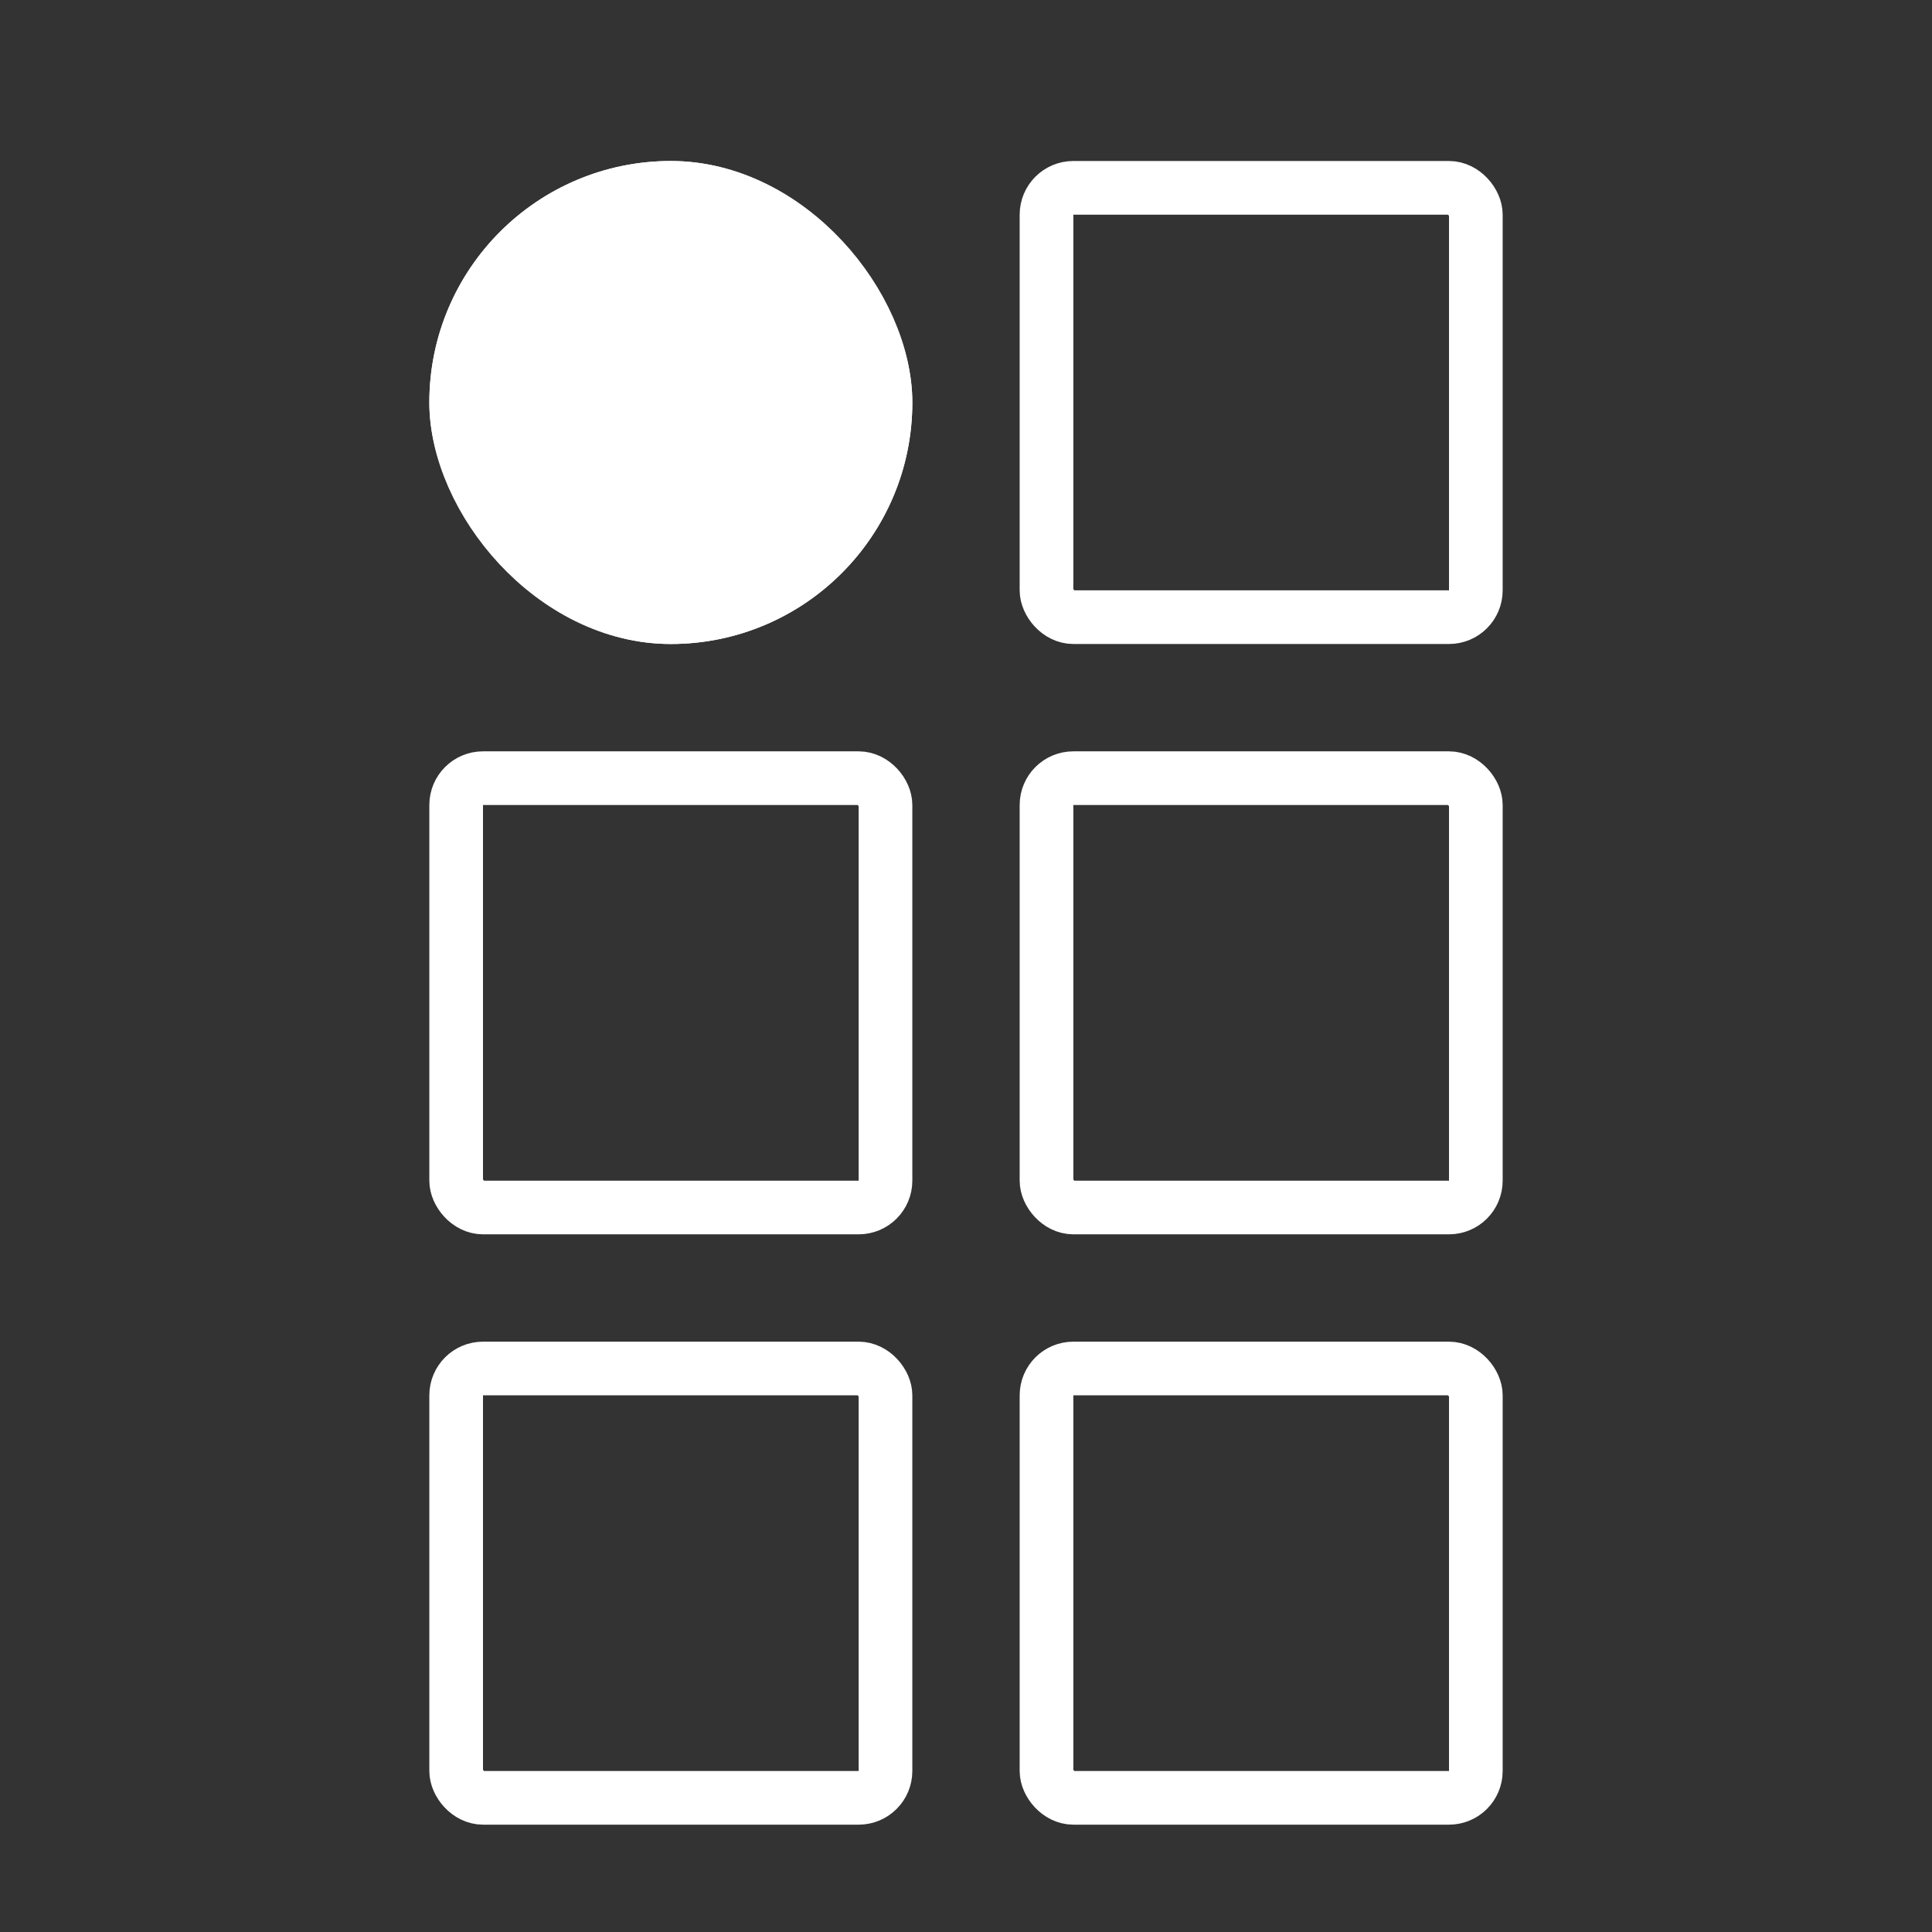
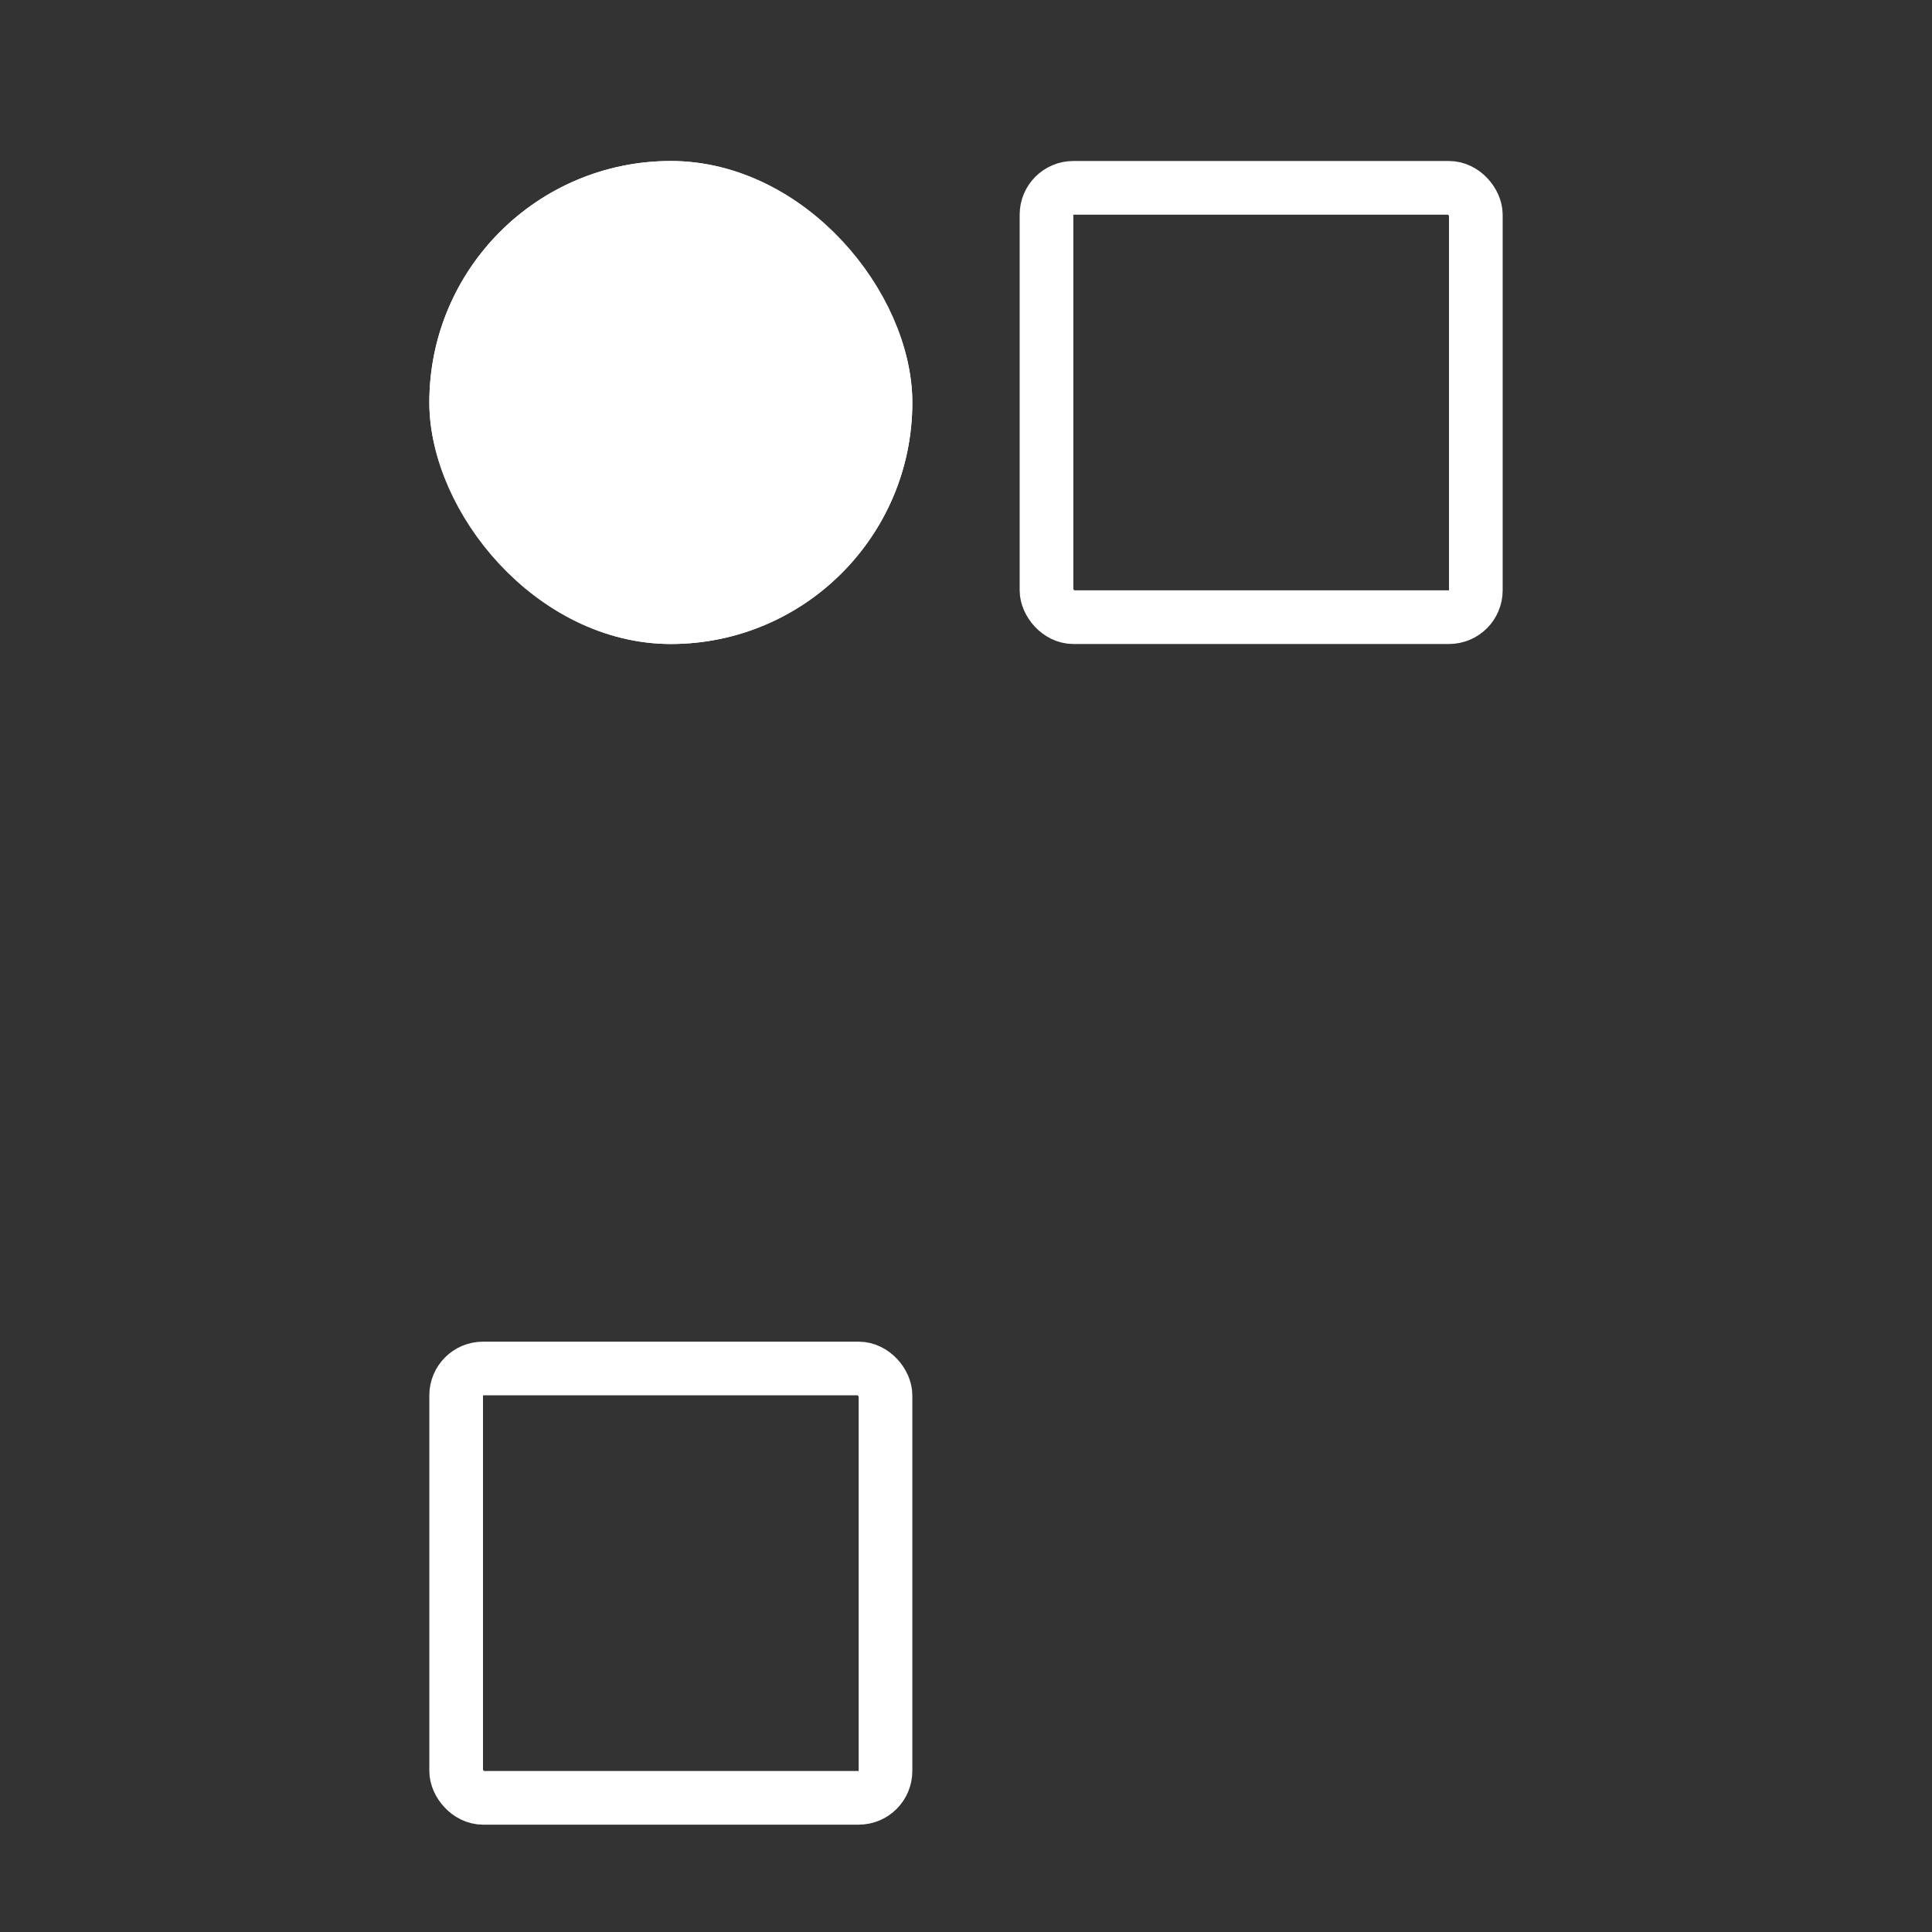
<svg xmlns="http://www.w3.org/2000/svg" width="36" height="36" viewBox="0 0 36 36">
  <rect x="0" y="0" width="36" height="36" fill="#333333" stroke="none" />
  <g id="icon-menu" transform="translate(2454 -5726)">
-     <path id="Path_322" data-name="Path 322" d="M18,0A18,18,0,1,1,0,18,18,18,0,0,1,18,0Z" transform="translate(-2454 5726)" fill="none" />
    <g id="Rectangle_246" data-name="Rectangle 246" transform="translate(-2446 5729)" fill="#fff" stroke="#fff" stroke-width="1">
      <rect width="9" height="9" rx="4.5" stroke="none" />
      <rect x="0.5" y="0.5" width="8" height="8" rx="4" fill="none" />
    </g>
    <g id="Rectangle_249" data-name="Rectangle 249" transform="translate(-2446 5740)" fill="none" stroke="#fff" stroke-width="1">
      <rect width="9" height="9" rx="1" stroke="none" />
-       <rect x="0.5" y="0.5" width="8" height="8" rx="0.5" fill="none" />
    </g>
    <g id="Rectangle_250" data-name="Rectangle 250" transform="translate(-2446 5751)" fill="none" stroke="#fff" stroke-width="1">
      <rect width="9" height="9" rx="1" stroke="none" />
      <rect x="0.5" y="0.5" width="8" height="8" rx="0.5" fill="none" />
    </g>
    <g id="Rectangle_247" data-name="Rectangle 247" transform="translate(-2435 5729)" fill="none" stroke="#fff" stroke-width="1">
-       <rect width="9" height="9" rx="1" stroke="none" />
      <rect x="0.5" y="0.5" width="8" height="8" rx="0.5" fill="none" />
    </g>
    <g id="Rectangle_248" data-name="Rectangle 248" transform="translate(-2435 5740)" fill="none" stroke="#fff" stroke-width="1">
      <rect width="9" height="9" rx="1" stroke="none" />
-       <rect x="0.5" y="0.5" width="8" height="8" rx="0.5" fill="none" />
    </g>
    <g id="Rectangle_251" data-name="Rectangle 251" transform="translate(-2435 5751)" fill="none" stroke="#fff" stroke-width="1">
      <rect width="9" height="9" rx="1" stroke="none" />
-       <rect x="0.5" y="0.5" width="8" height="8" rx="0.5" fill="none" />
    </g>
  </g>
</svg>